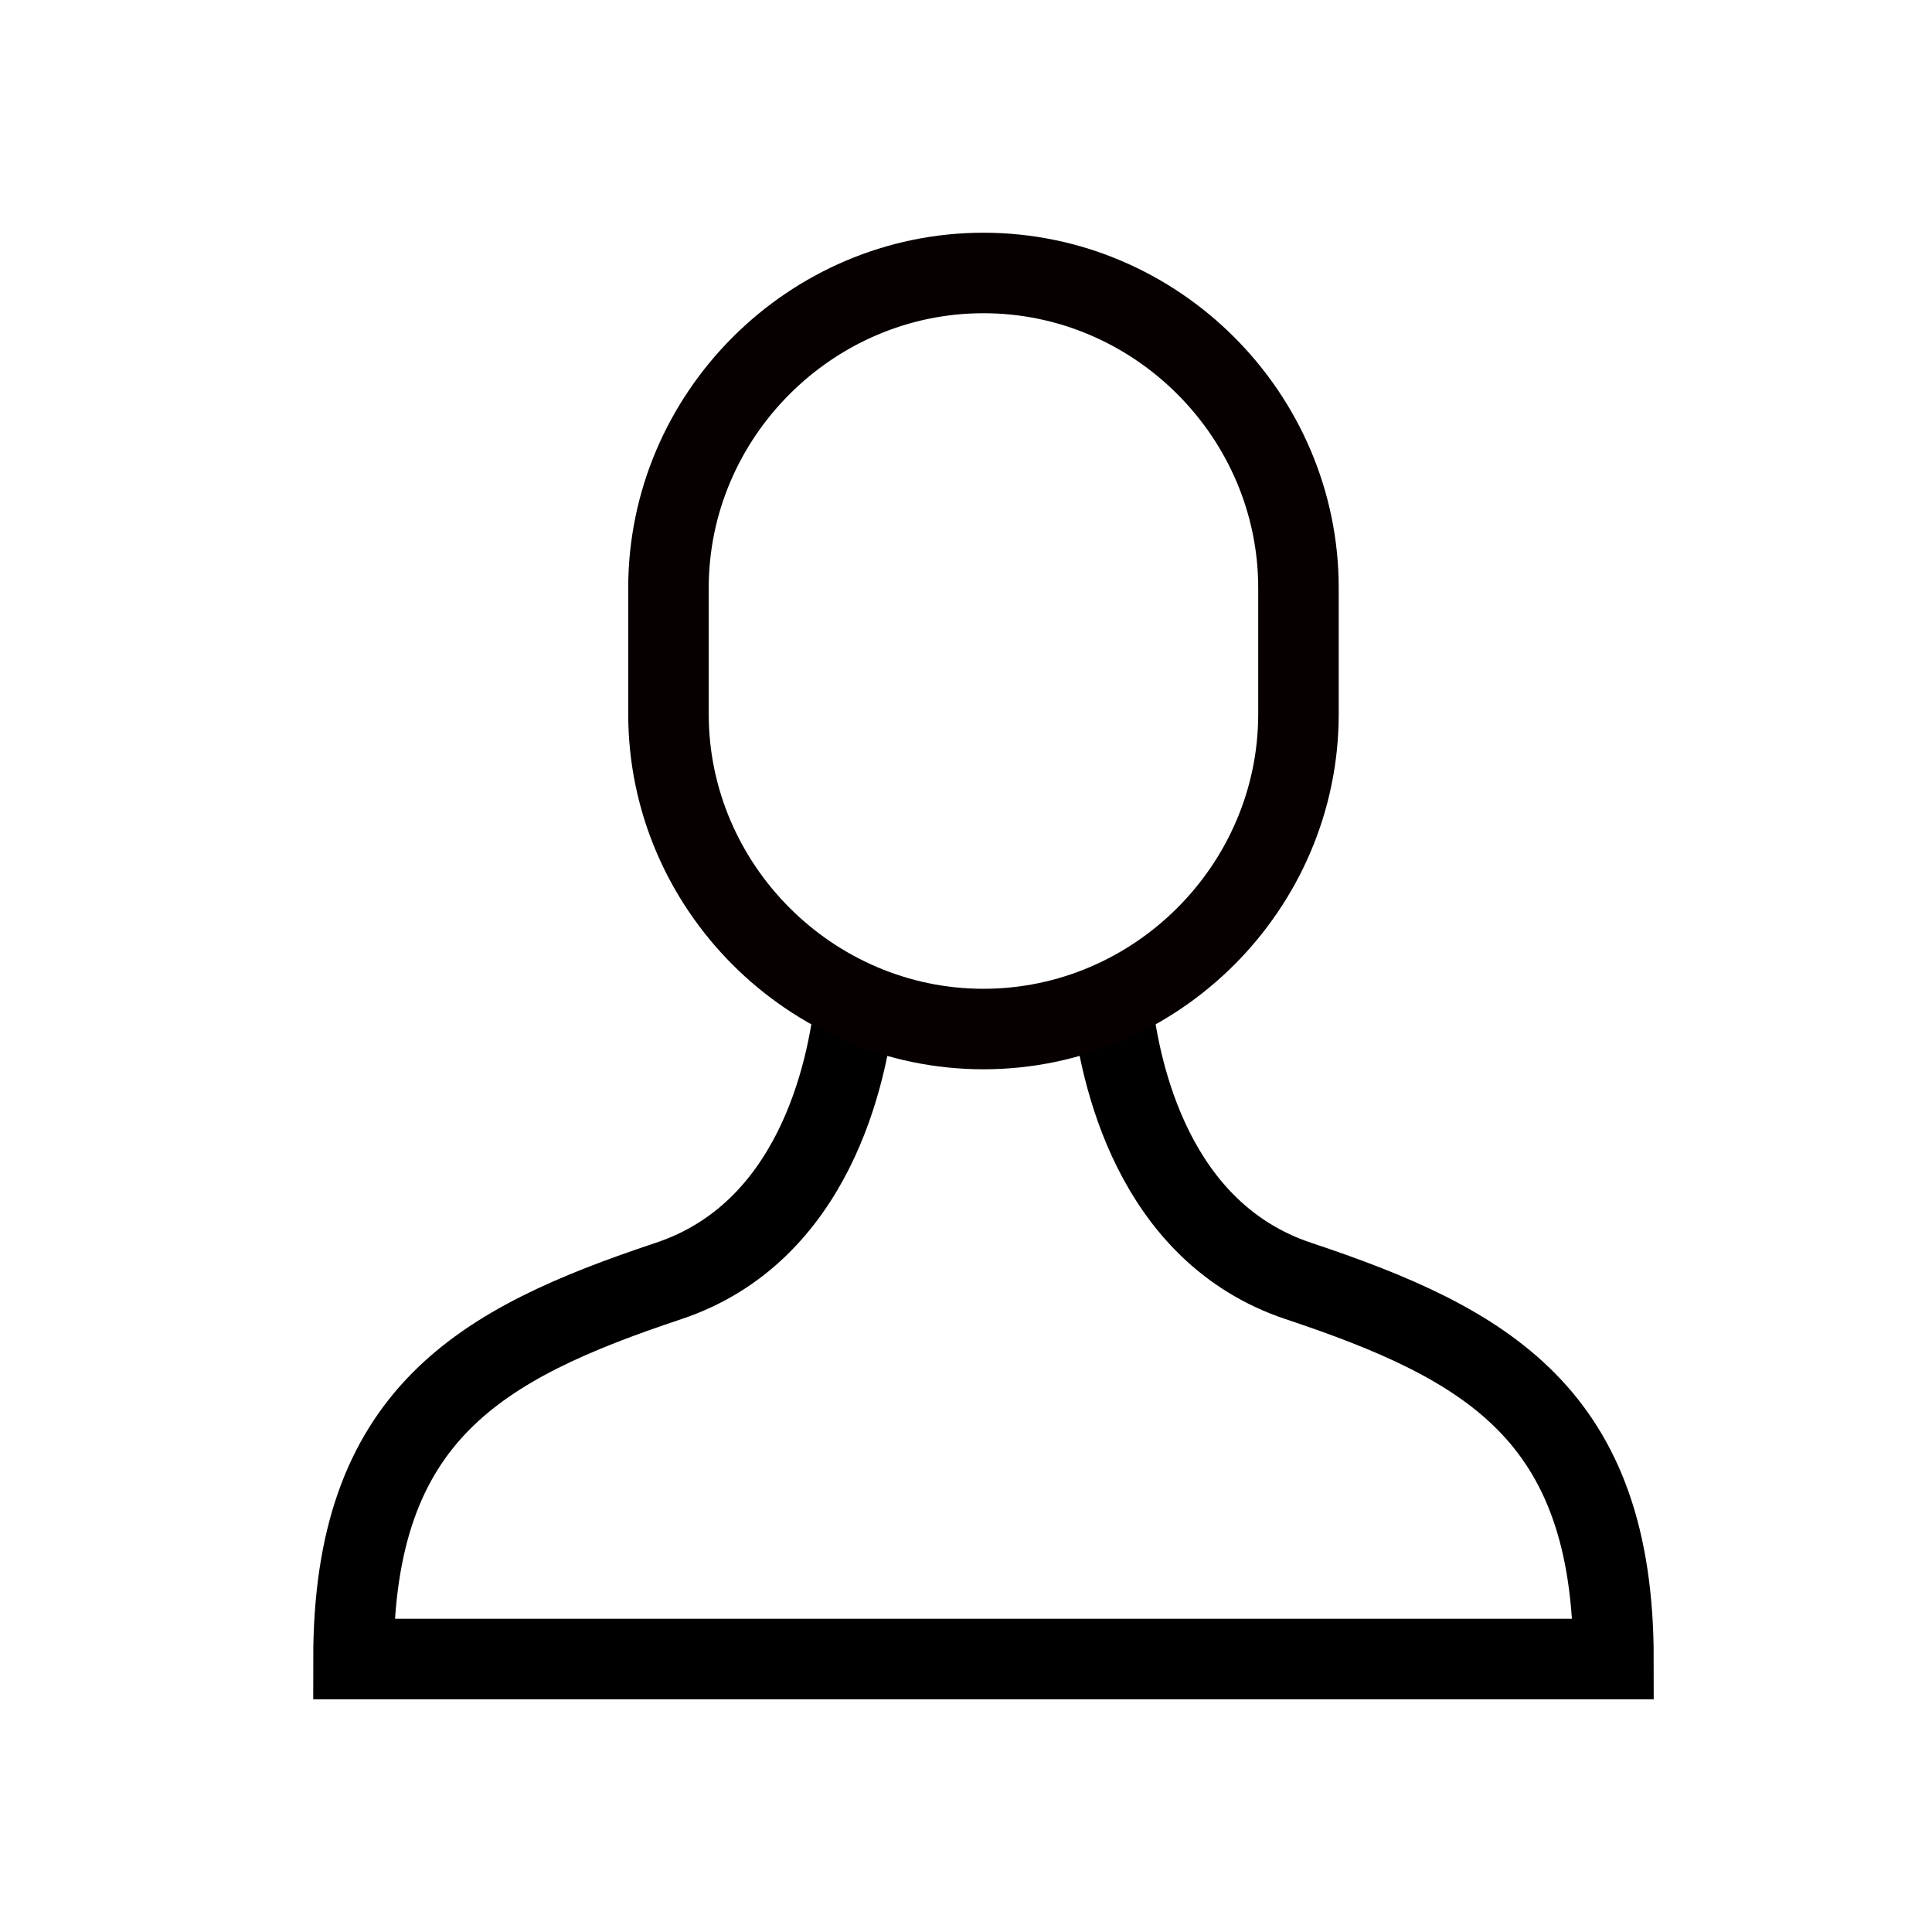
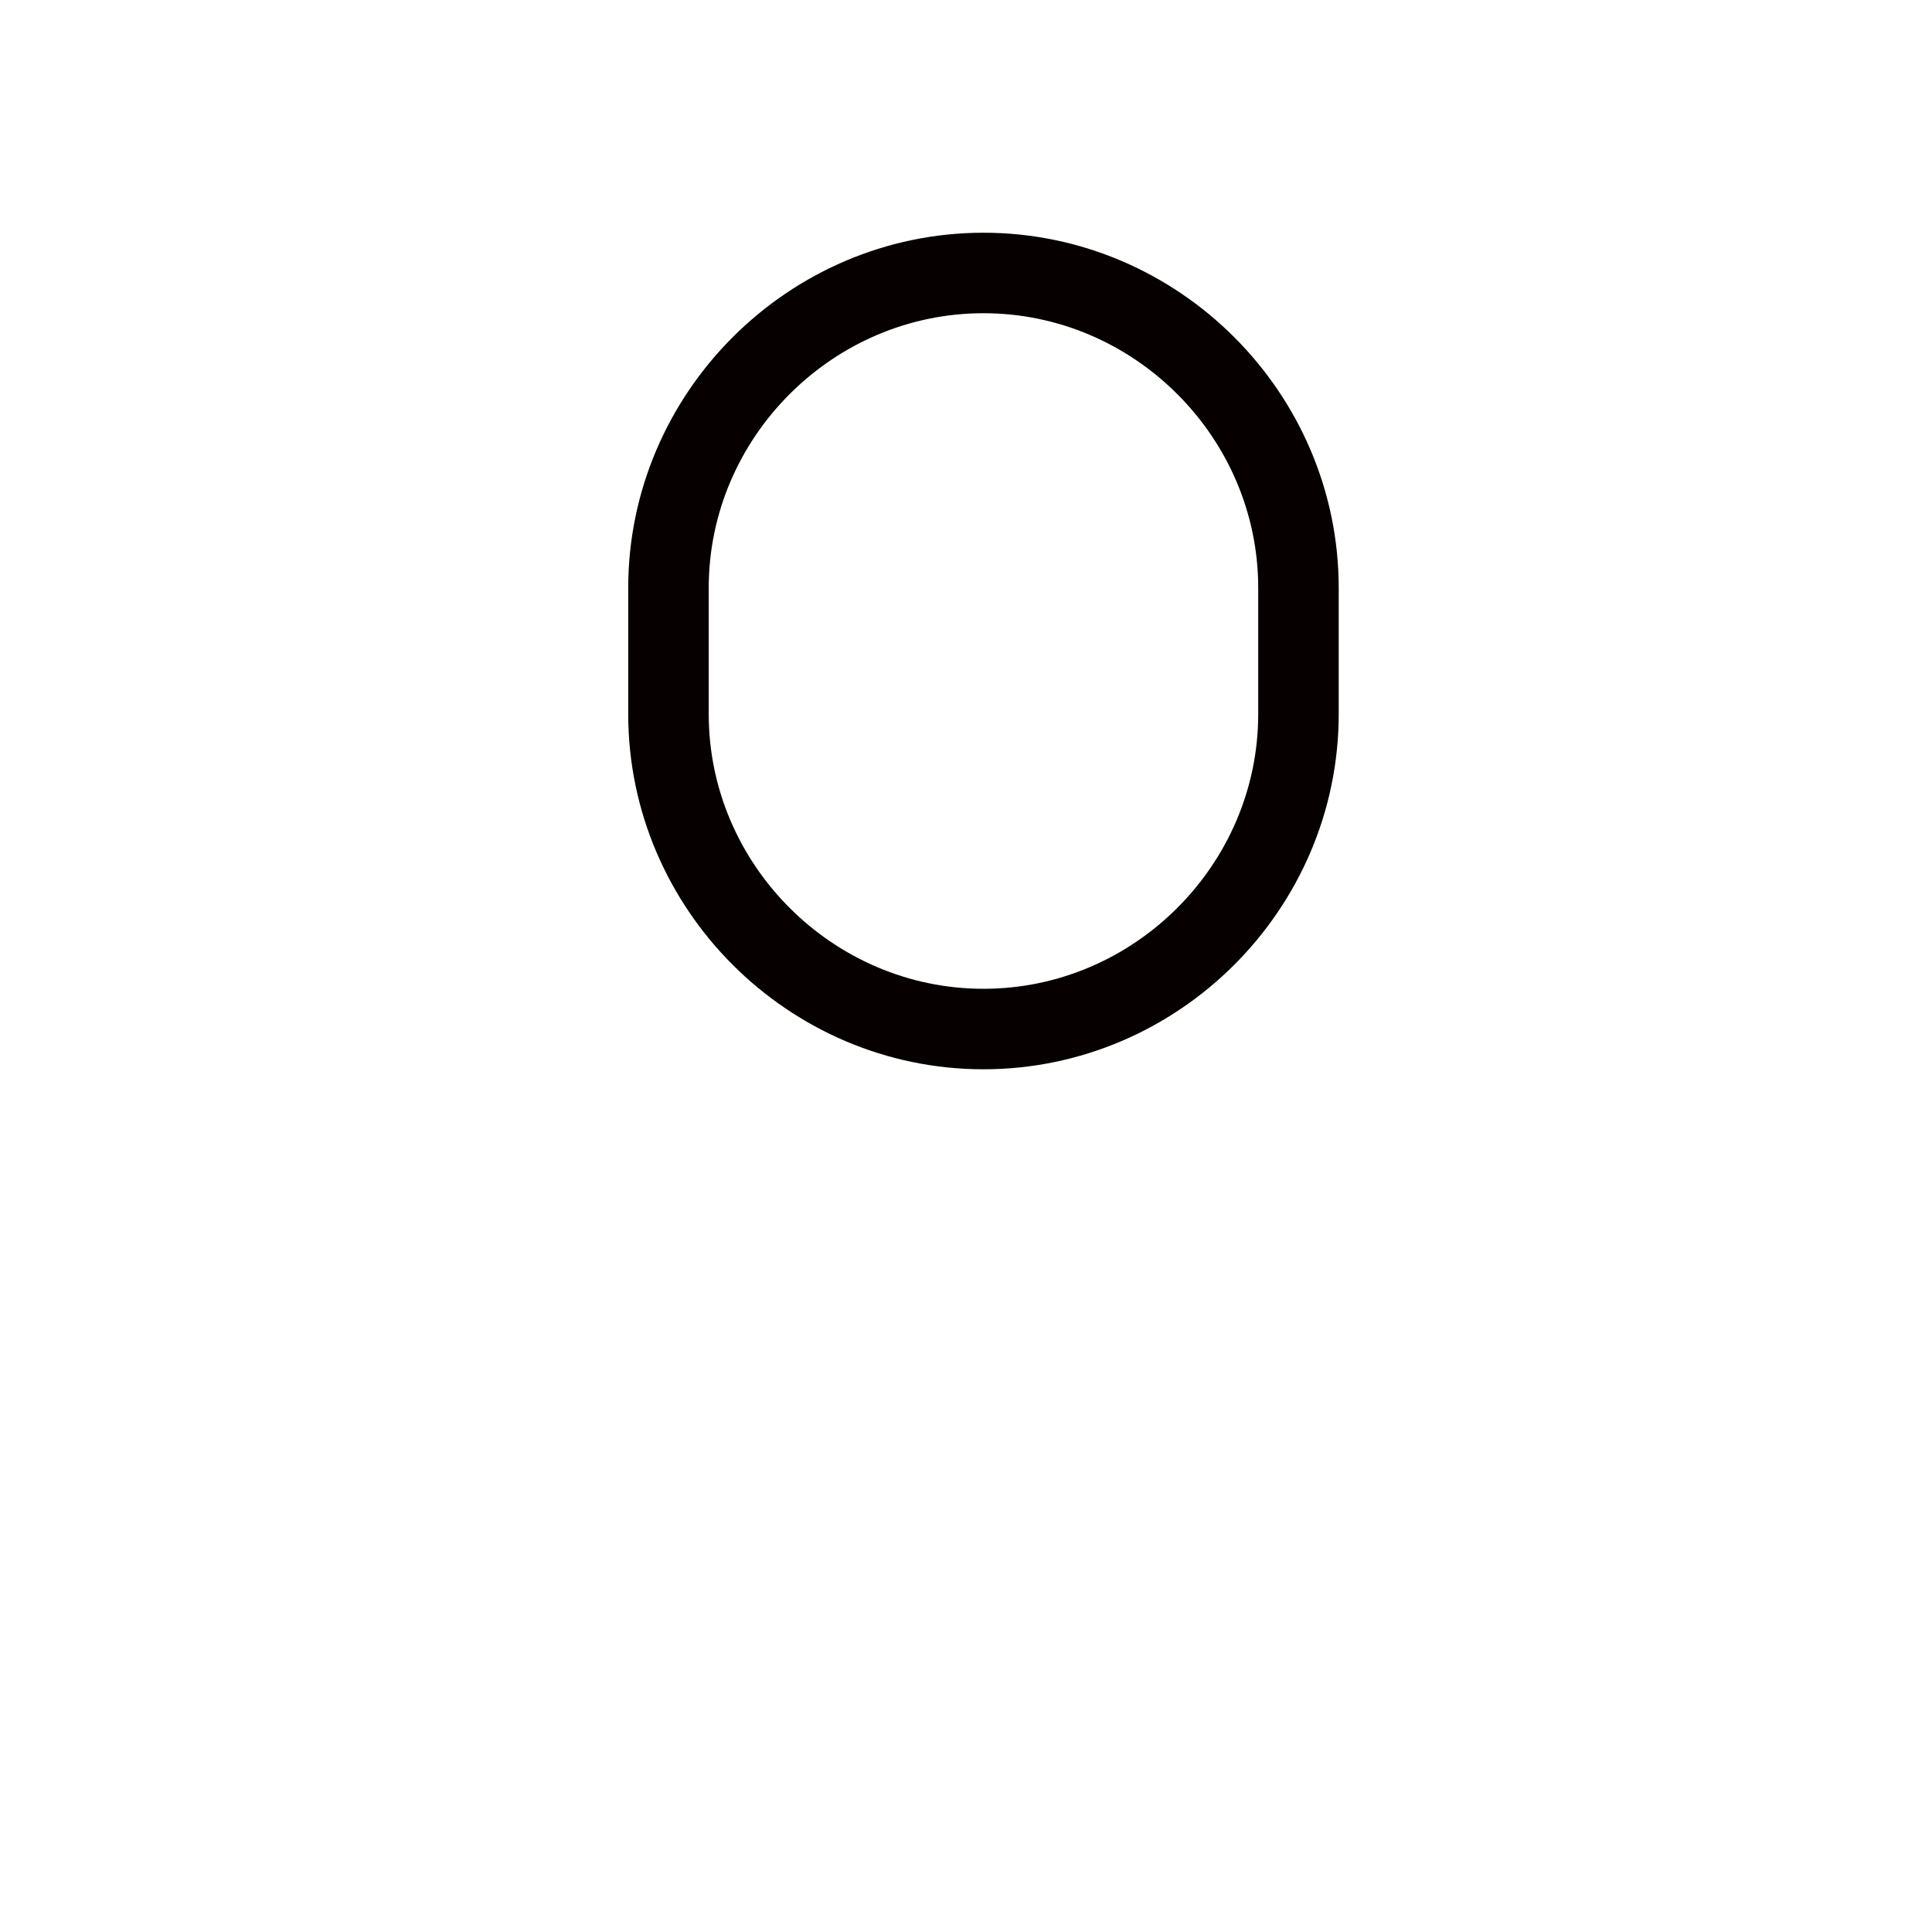
<svg xmlns="http://www.w3.org/2000/svg" width="24" height="24" viewBox="0 0 24 24" version="1.1" xml:space="preserve" style="fill-rule:evenodd;clip-rule:evenodd;">
  <g>
-     <path d="M10.622,12.444C10.527,13.329 10.112,15.311 8.304,15.913C5.956,16.696 4.391,17.576 4.391,20.609L20.043,20.609C20.043,17.576 18.478,16.696 16.13,15.913C14.322,15.31 13.908,13.329 13.812,12.443" style="fill:none;stroke:black;stroke-width:1px;" />
    <path d="M12.217,12.783C10.07,12.783 8.304,11.017 8.304,8.87L8.304,7.304C8.304,5.157 10.07,3.391 12.217,3.391C14.364,3.391 16.13,5.157 16.13,7.304L16.13,8.87C16.13,11.017 14.364,12.783 12.217,12.783Z" style="fill:none;stroke:rgb(6,0,0);stroke-width:1px;stroke-linecap:square;" />
  </g>
</svg>